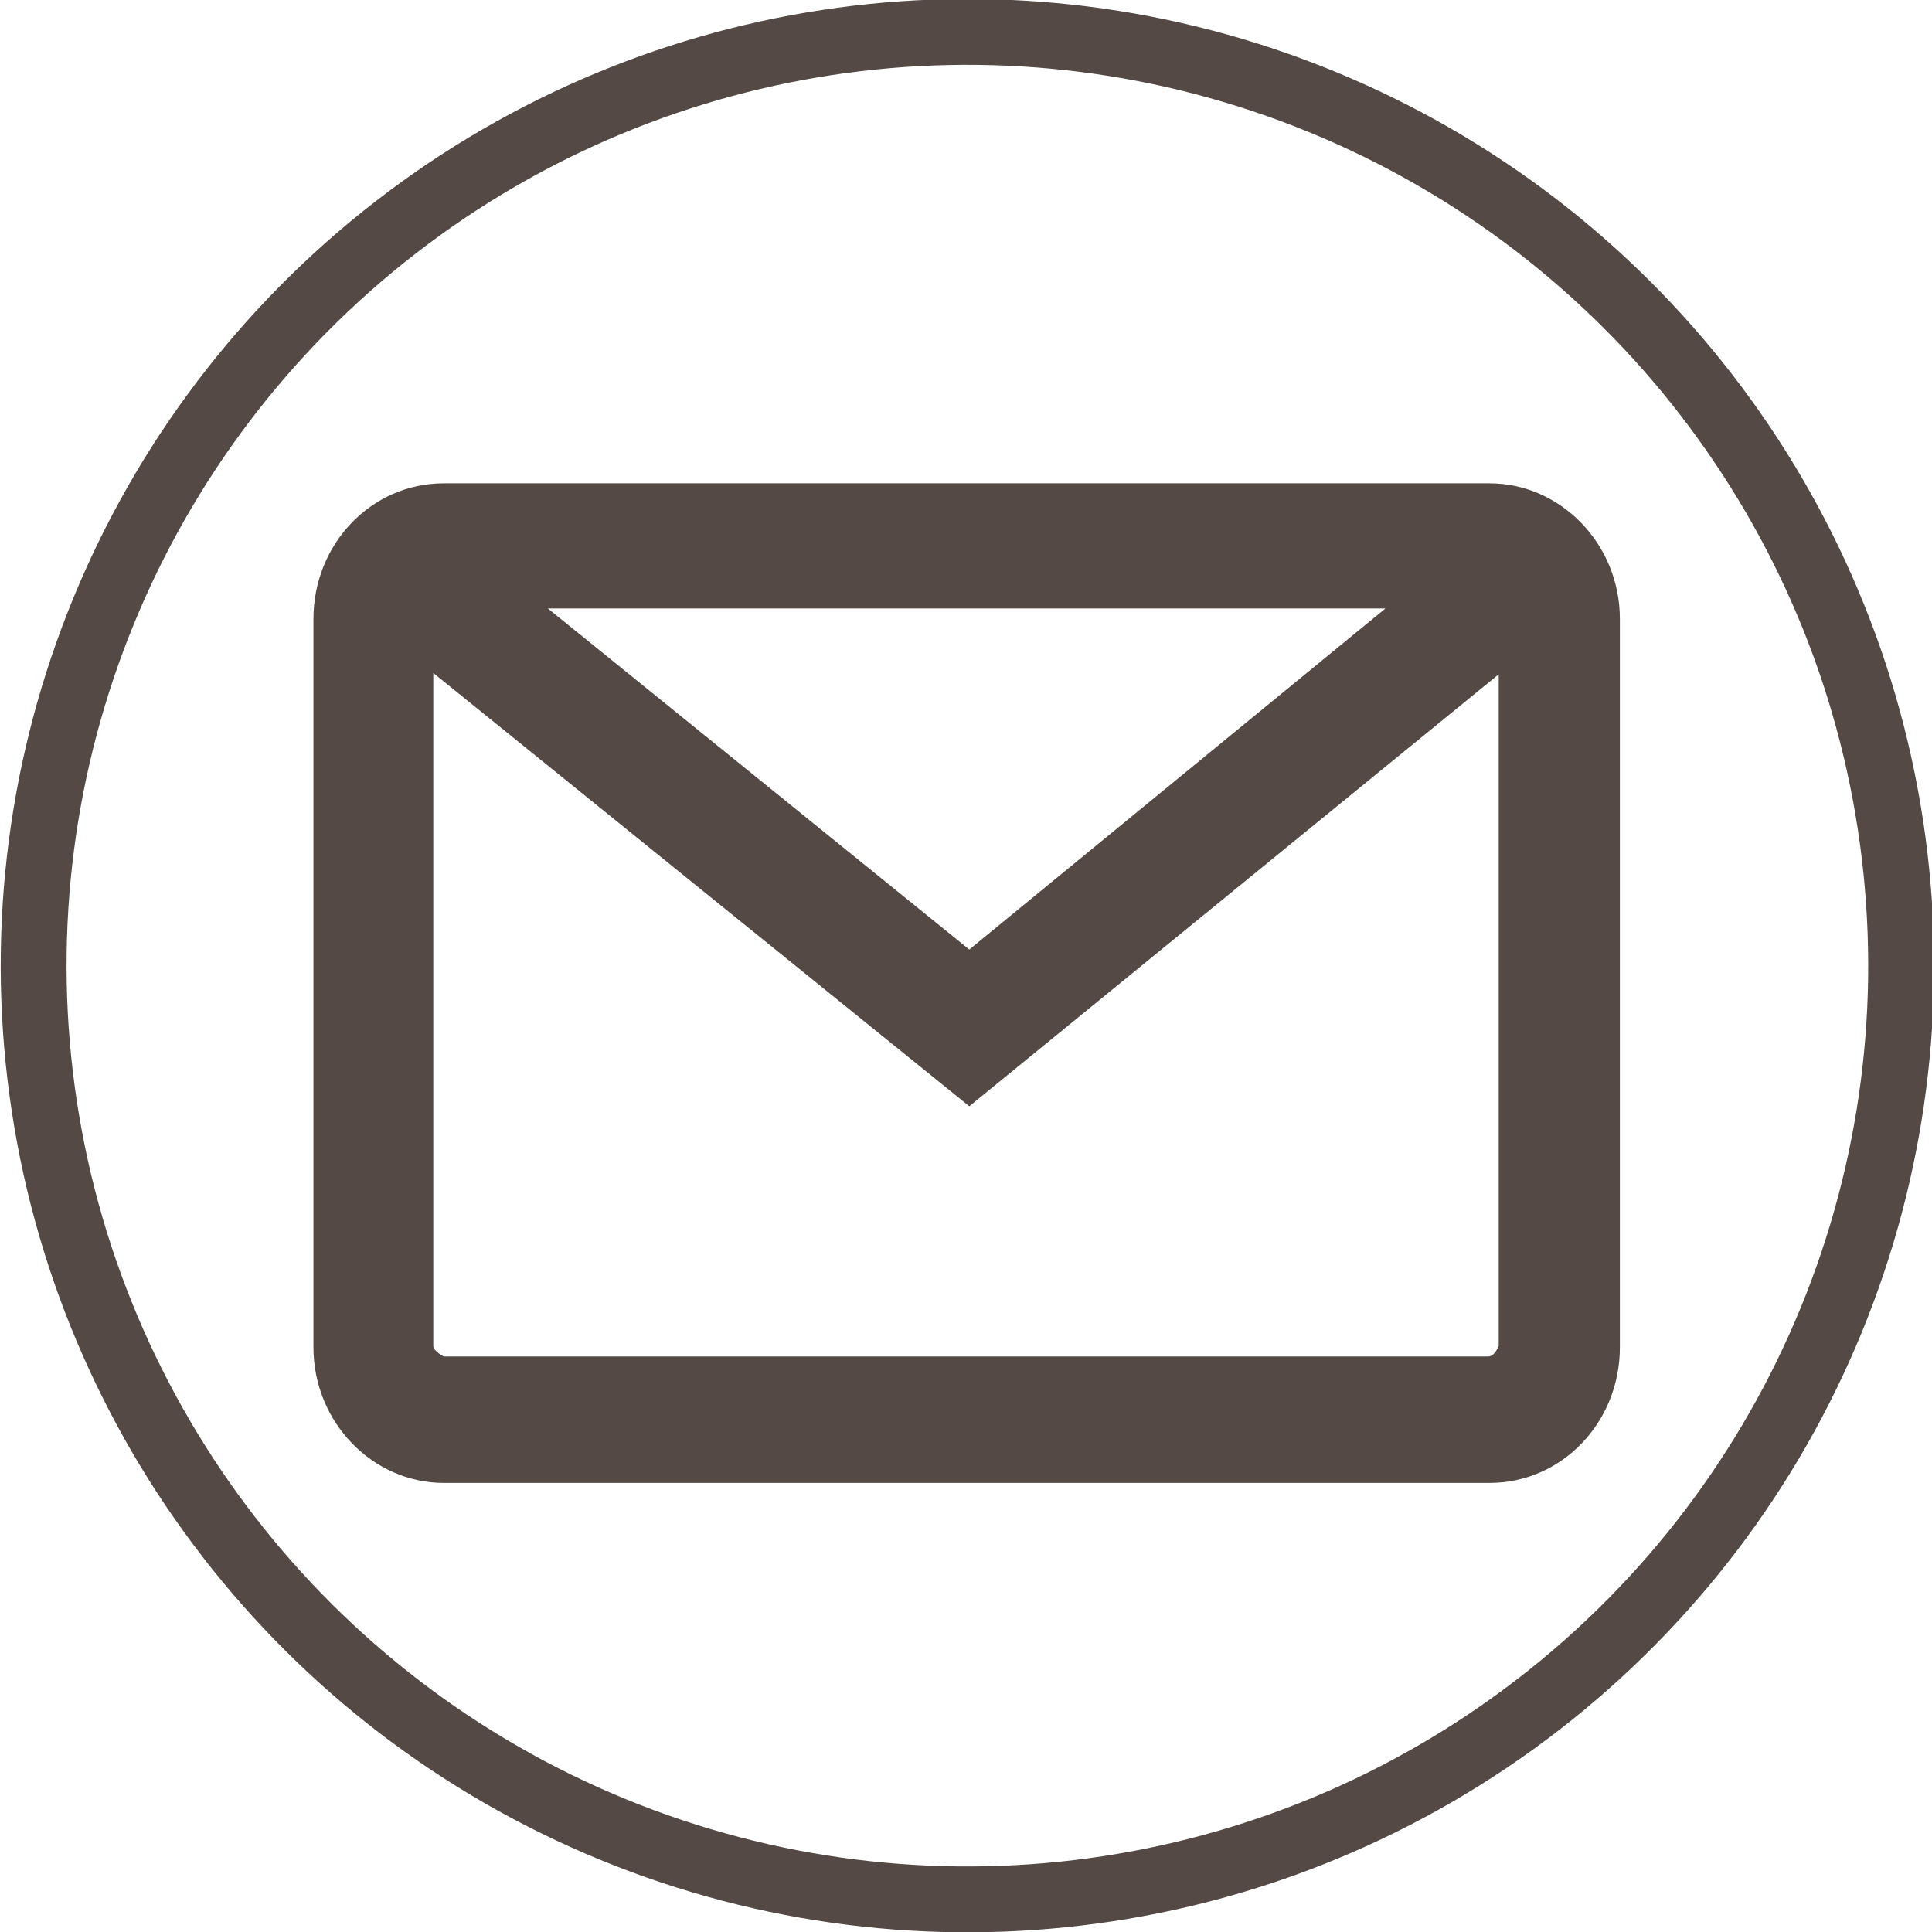
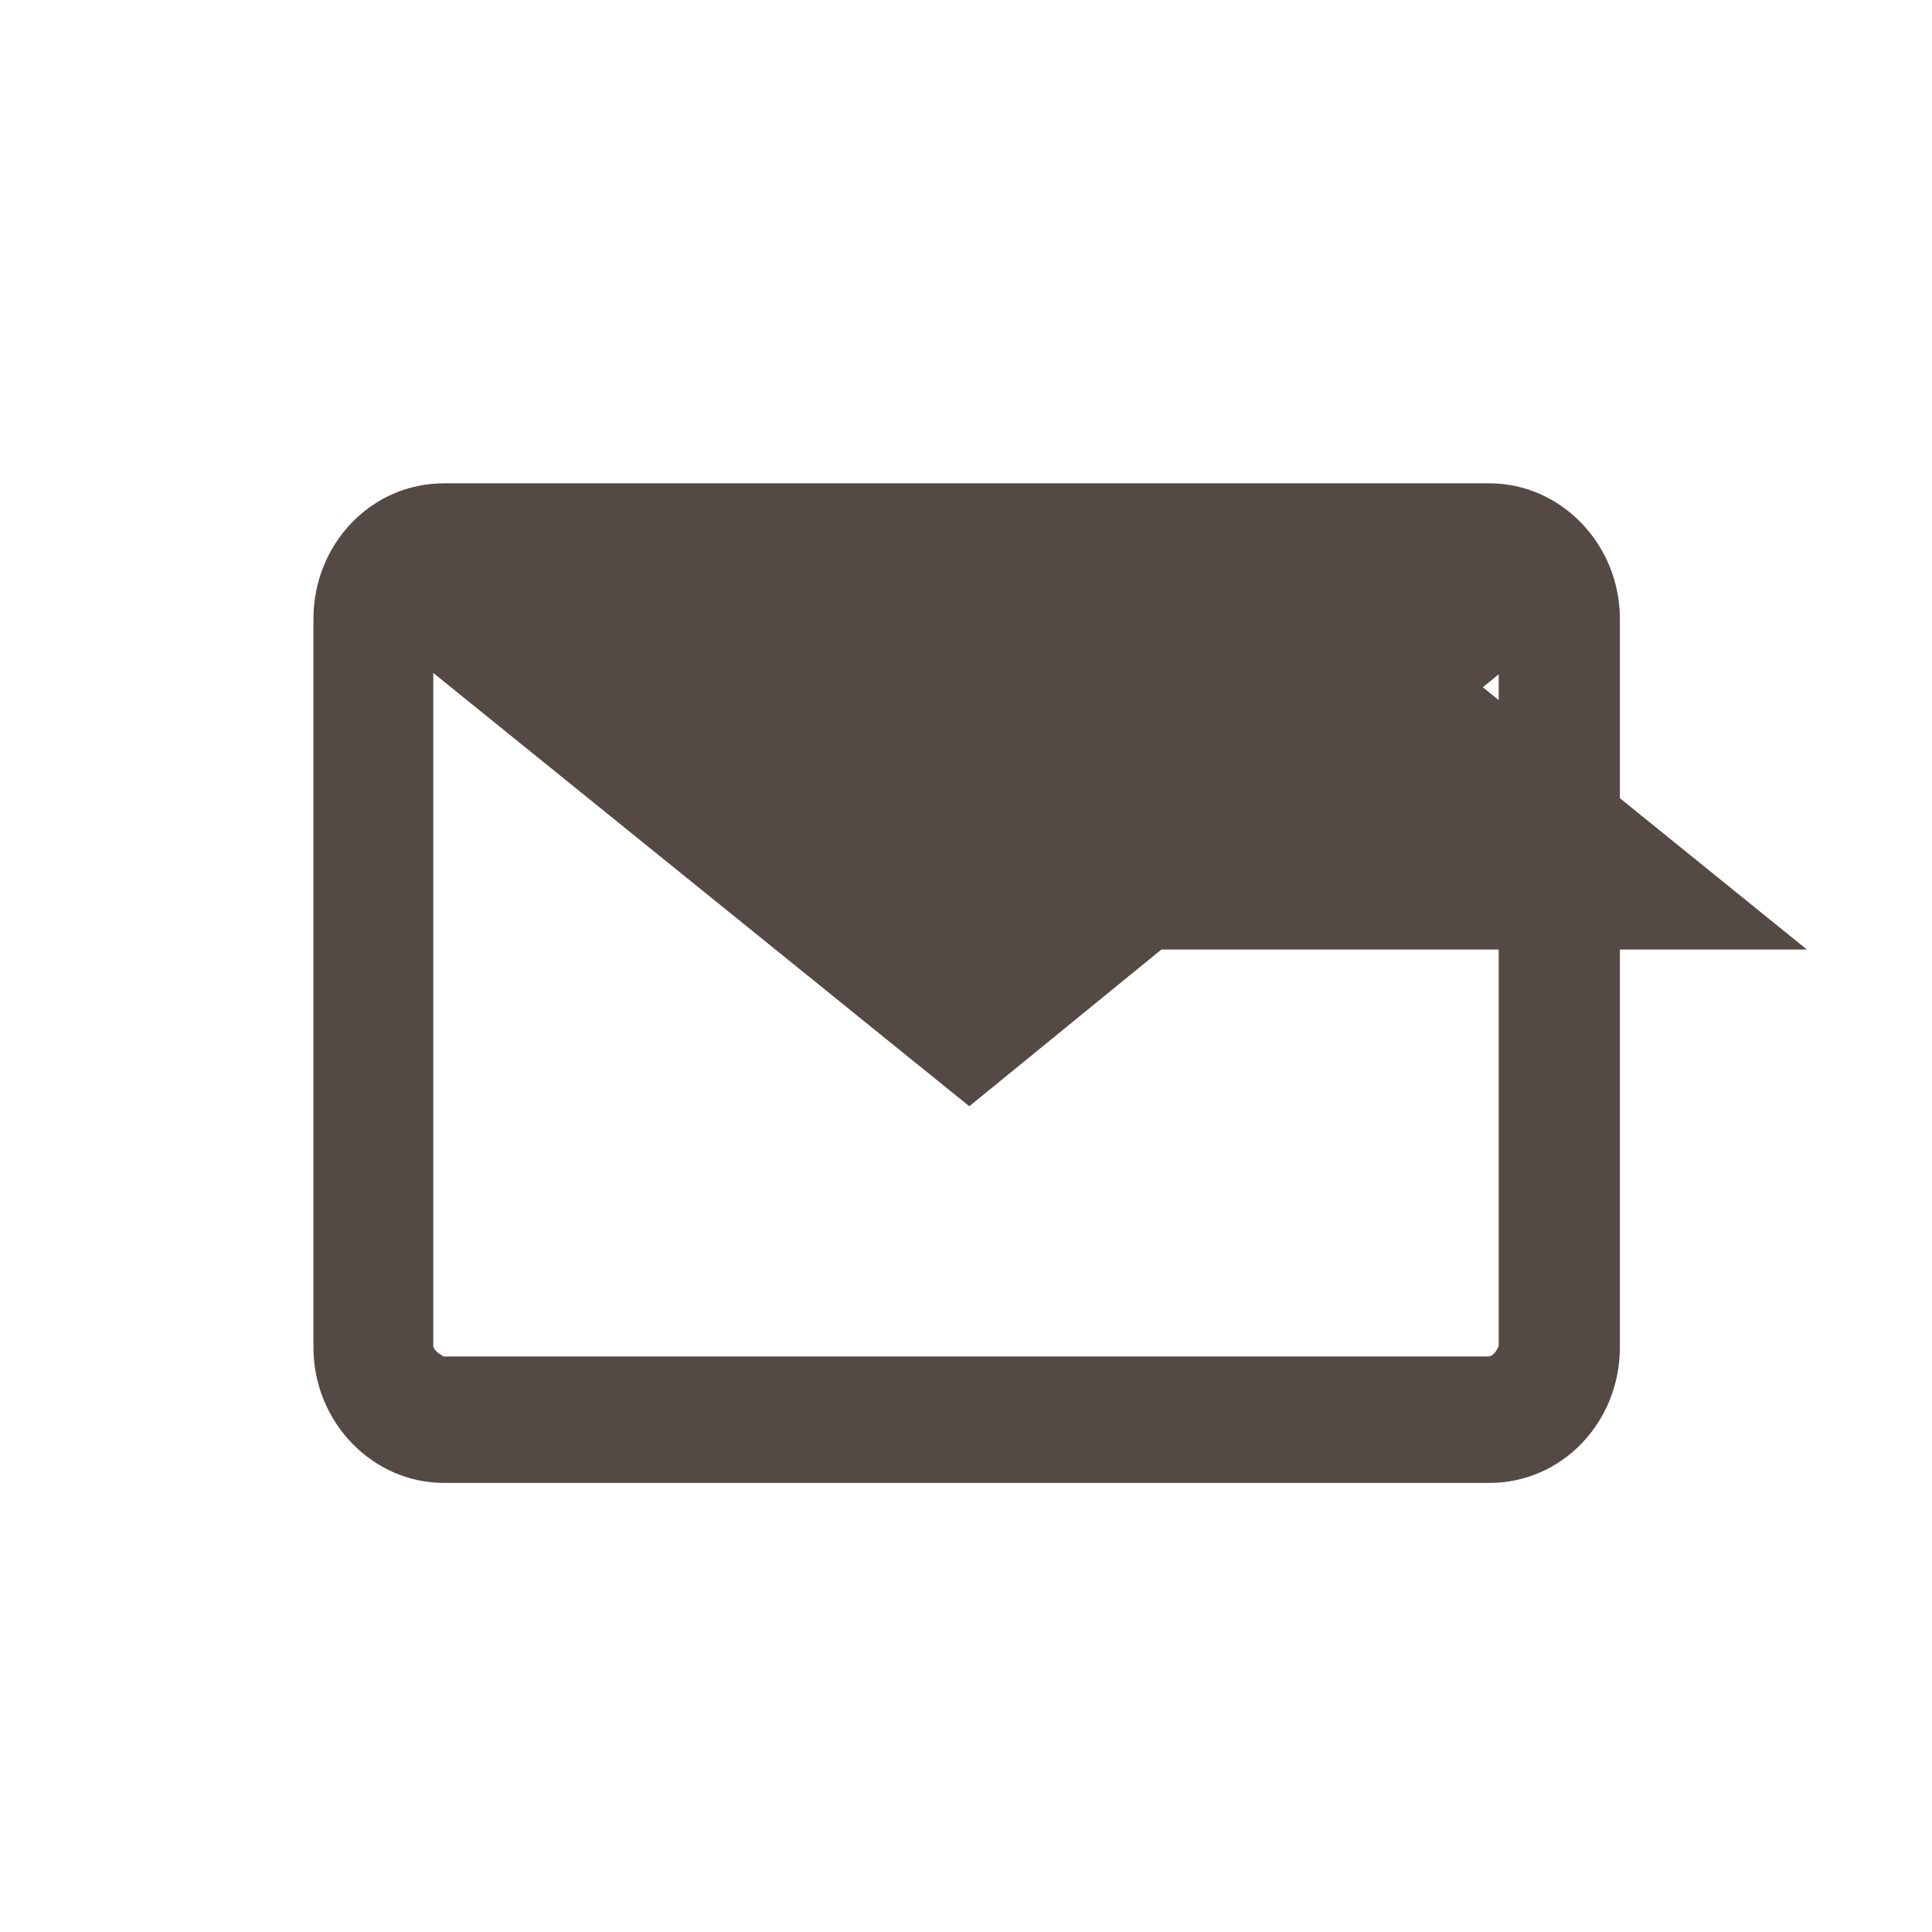
<svg xmlns="http://www.w3.org/2000/svg" data-name="レイヤー 2" viewBox="0 0 14.67 14.67">
  <g data-name="レイヤー 28">
-     <circle cx="7.34" cy="7.34" r="7.09" transform="rotate(-67.71 7.337 7.332)" fill="none" stroke="#544945" stroke-miterlimit="10" stroke-width=".5" />
-     <path d="M11.3 3.67H3.37c-.55 0-.99.46-.99 1.03v5.53c0 .57.45 1.03.99 1.03h7.94c.55 0 .99-.46.99-1.03V4.7c0-.57-.45-1.03-.99-1.03zm-.78.95L7.36 7.21l-3.2-2.59h6.36zm.78 5.68H3.37s-.08-.04-.08-.08V5.11L7.36 8.4l4.02-3.28v5.1s-.03.08-.08.08z" fill="#544945" />
+     <path d="M11.3 3.67H3.37c-.55 0-.99.46-.99 1.03v5.53c0 .57.45 1.03.99 1.03h7.94c.55 0 .99-.46.99-1.03V4.7c0-.57-.45-1.03-.99-1.03zm-.78.95L7.36 7.21h6.36zm.78 5.68H3.37s-.08-.04-.08-.08V5.11L7.36 8.4l4.02-3.28v5.1s-.03.08-.08.08z" fill="#544945" />
  </g>
</svg>